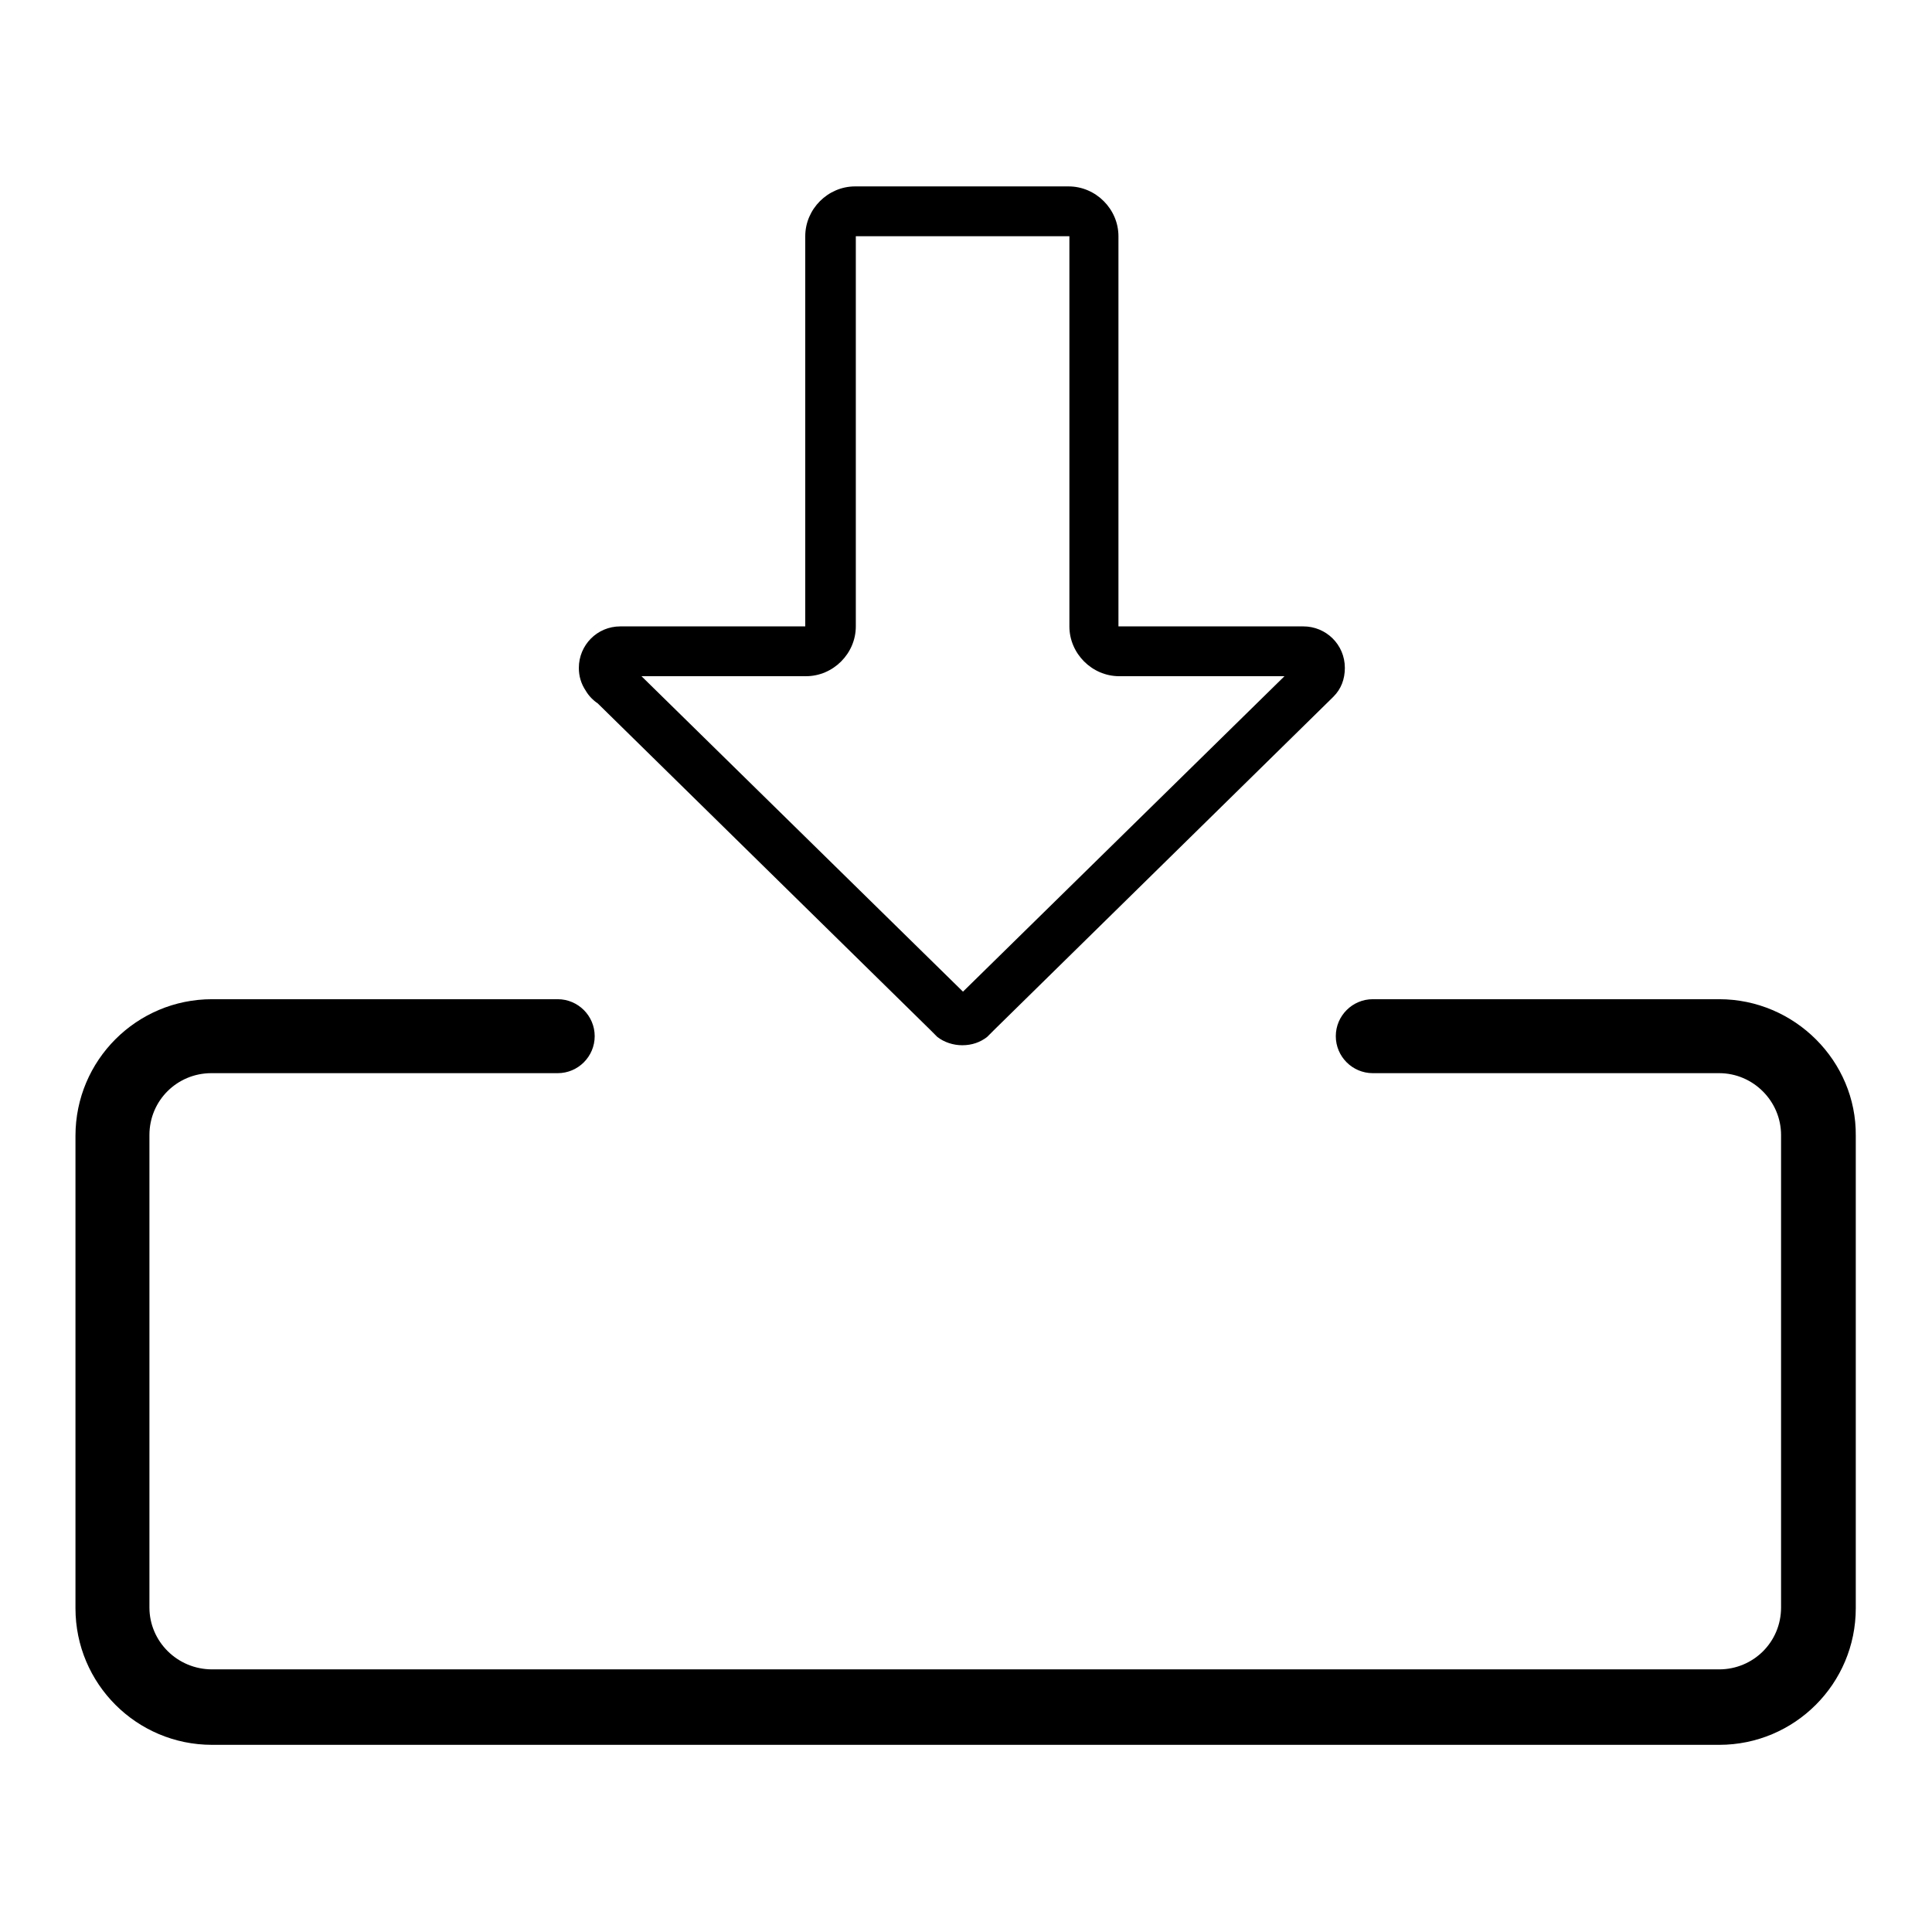
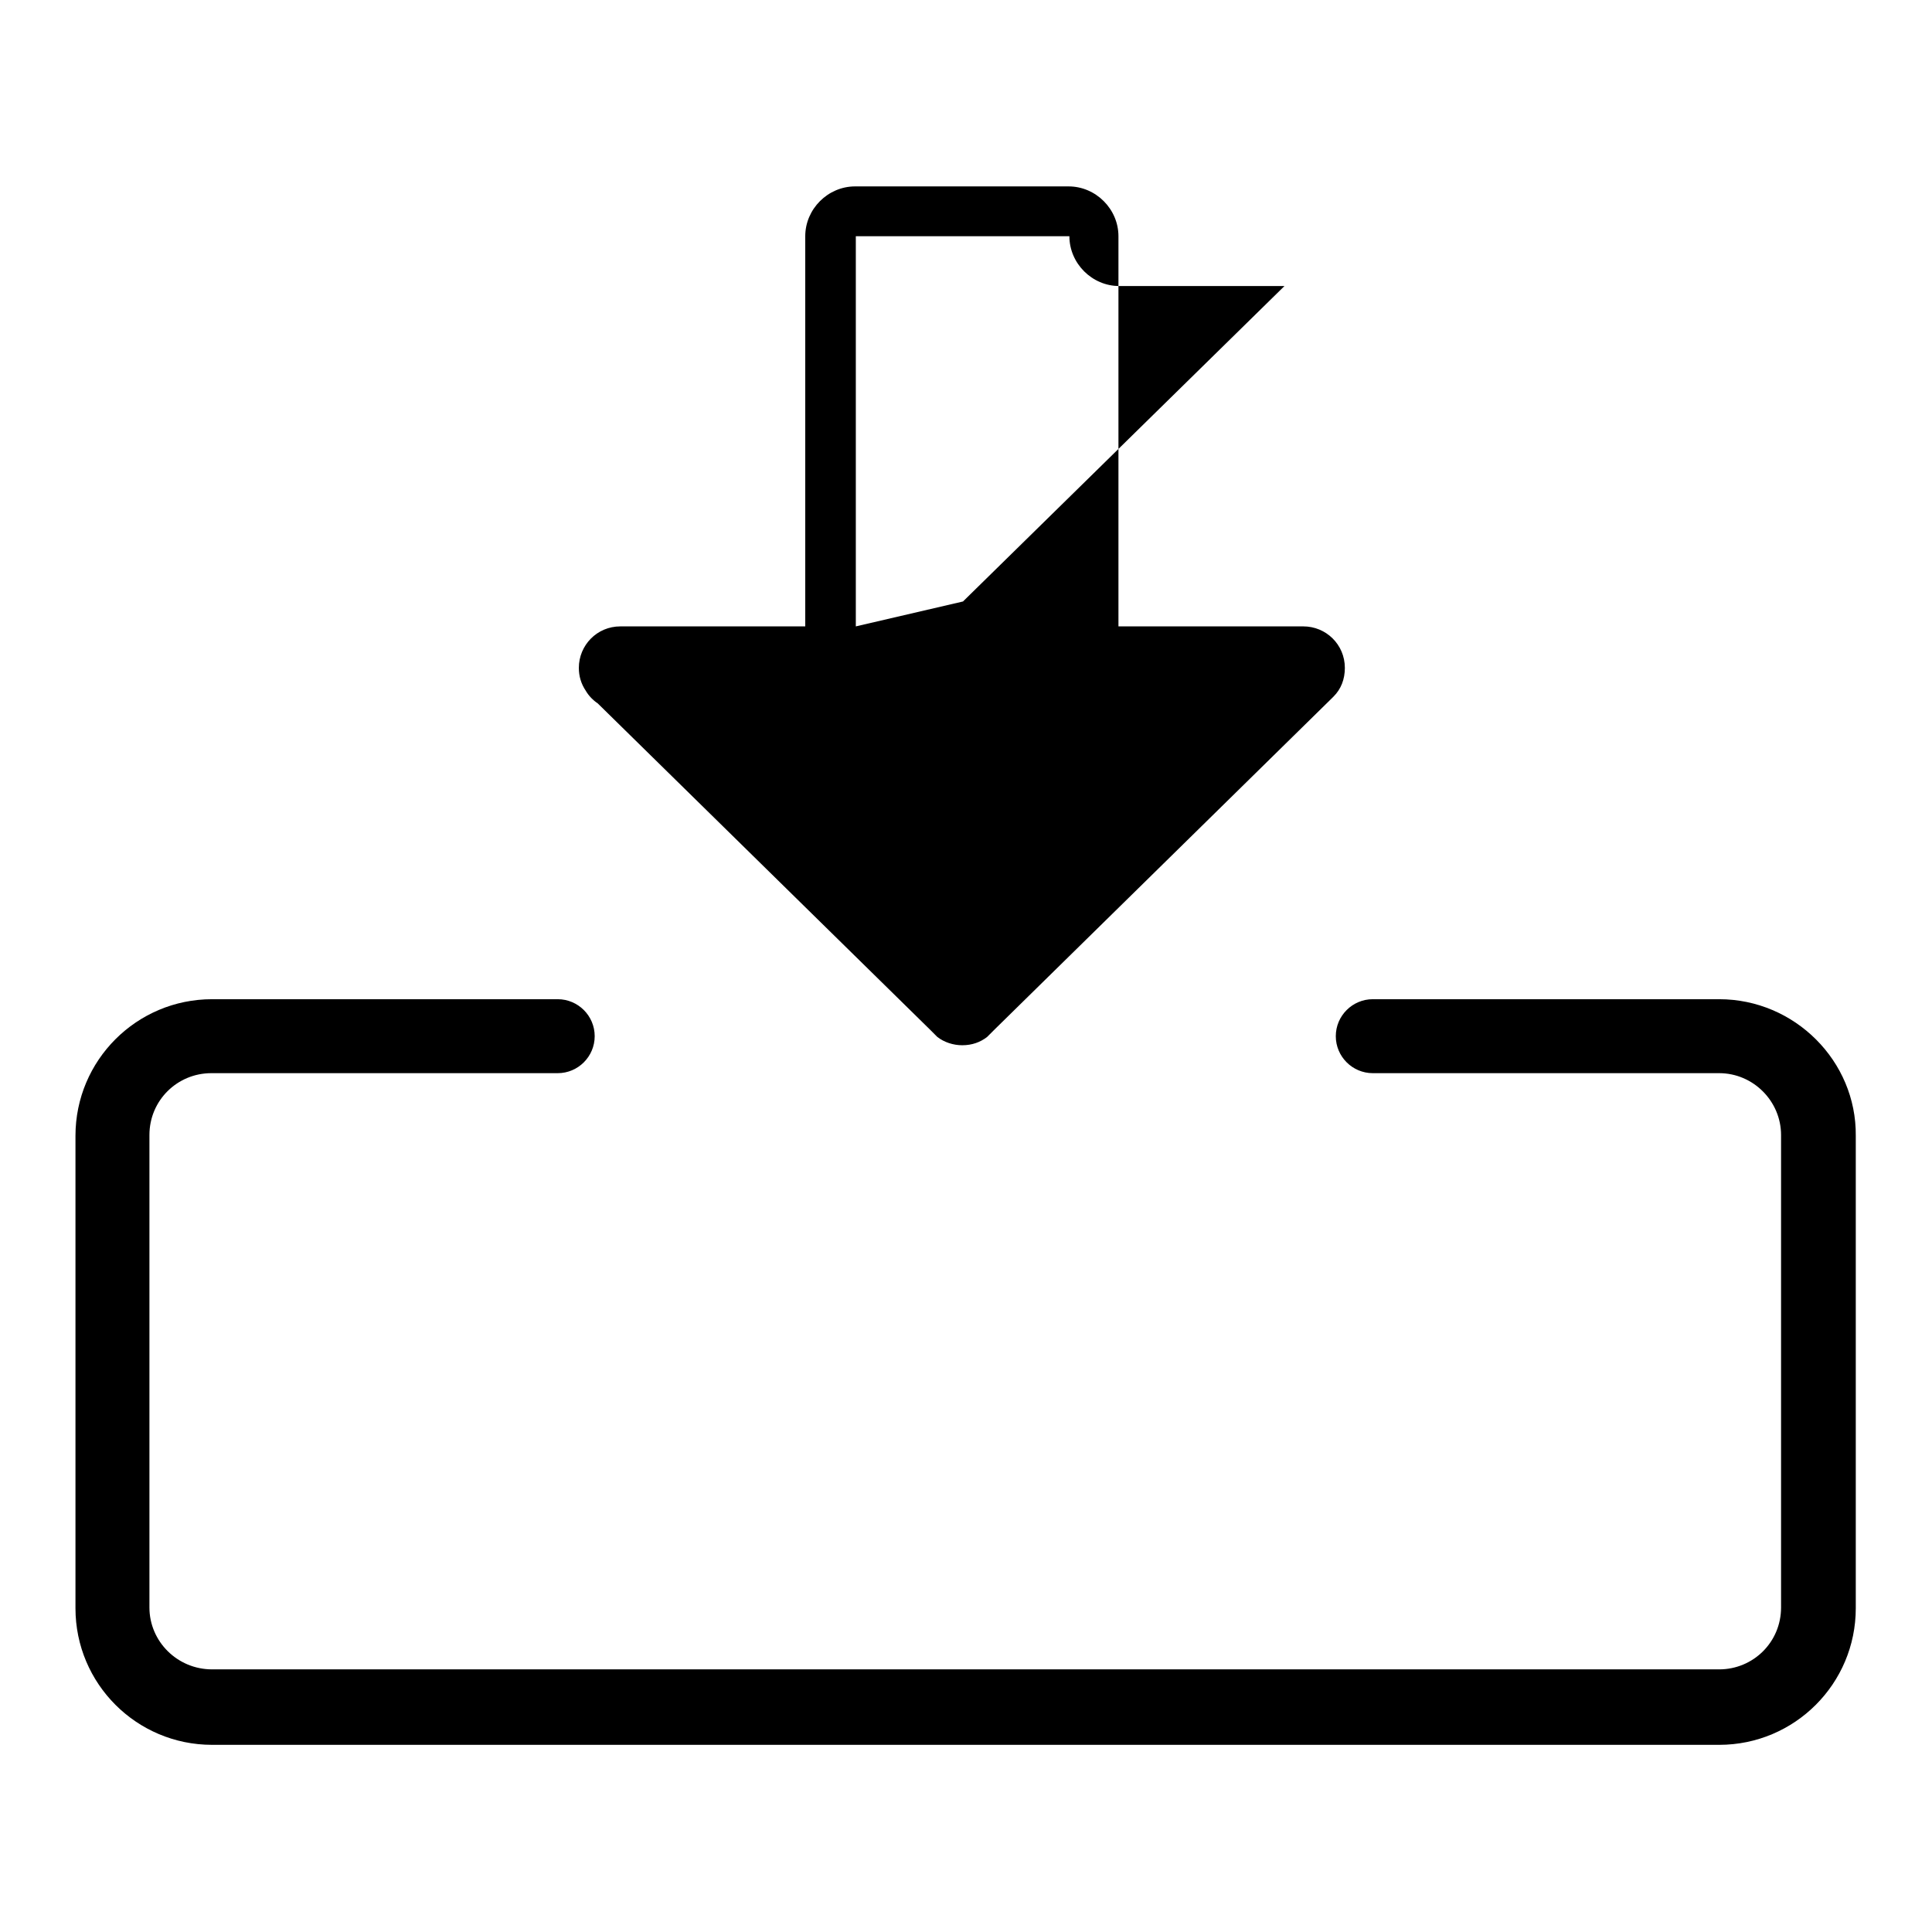
<svg xmlns="http://www.w3.org/2000/svg" version="1.1" x="0px" y="0px" viewBox="0 0 256 256" enable-background="new 0 0 256 256" xml:space="preserve">
  <g>
    <g>
-       <path fill="#000000" d="M227.8,132.4h-45.9c-2.7,0-4.9,2.2-4.9,4.9s2.2,4.9,4.9,4.9h45.9c4.5,0,8.2,3.7,8.2,8.2v62.6c0,4.6-3.7,8.2-8.2,8.2H28.1c-4.6,0-8.3-3.7-8.3-8.2v-62.6c0-4.6,3.7-8.2,8.2-8.2h45.9c2.7,0,4.9-2.2,4.9-4.9s-2.2-4.9-4.9-4.9H28.1c-10,0-18.1,8.1-18.1,18.1v62.6c0,10,8.1,18.1,18.1,18.1h199.7c10,0,18.1-8.1,18.1-18.1v-62.6C246,140.6,237.8,132.4,227.8,132.4z M79.2,93.2l44,43.2l1,1c0.9,0.7,2.1,1.1,3.3,1.1c1.3,0,2.4-0.4,3.3-1.1l1-1l44.7-43.9l0.2-0.2c1-1,1.5-2.3,1.5-3.8c0-3.1-2.5-5.5-5.5-5.5h-24.5V31.3c0-3.6-3-6.6-6.6-6.6h-28.3c-3.6,0-6.6,3-6.6,6.6V83H82.2c-3.1,0-5.5,2.5-5.5,5.5c0,1.1,0.3,2.1,0.9,3C78,92.2,78.6,92.8,79.2,93.2z M106.8,89.6c3.6,0,6.6-3,6.6-6.6V31.3h28.3V83c0,3.6,3,6.6,6.6,6.6h21.9l-42.6,41.8L85,89.6H106.8z" />
+       <path fill="#000000" d="M227.8,132.4h-45.9c-2.7,0-4.9,2.2-4.9,4.9s2.2,4.9,4.9,4.9h45.9c4.5,0,8.2,3.7,8.2,8.2v62.6c0,4.6-3.7,8.2-8.2,8.2H28.1c-4.6,0-8.3-3.7-8.3-8.2v-62.6c0-4.6,3.7-8.2,8.2-8.2h45.9c2.7,0,4.9-2.2,4.9-4.9s-2.2-4.9-4.9-4.9H28.1c-10,0-18.1,8.1-18.1,18.1v62.6c0,10,8.1,18.1,18.1,18.1h199.7c10,0,18.1-8.1,18.1-18.1v-62.6C246,140.6,237.8,132.4,227.8,132.4z M79.2,93.2l44,43.2l1,1c0.9,0.7,2.1,1.1,3.3,1.1c1.3,0,2.4-0.4,3.3-1.1l1-1l44.7-43.9l0.2-0.2c1-1,1.5-2.3,1.5-3.8c0-3.1-2.5-5.5-5.5-5.5h-24.5V31.3c0-3.6-3-6.6-6.6-6.6h-28.3c-3.6,0-6.6,3-6.6,6.6V83H82.2c-3.1,0-5.5,2.5-5.5,5.5c0,1.1,0.3,2.1,0.9,3C78,92.2,78.6,92.8,79.2,93.2z M106.8,89.6c3.6,0,6.6-3,6.6-6.6V31.3h28.3c0,3.6,3,6.6,6.6,6.6h21.9l-42.6,41.8L85,89.6H106.8z" />
    </g>
  </g>
</svg>